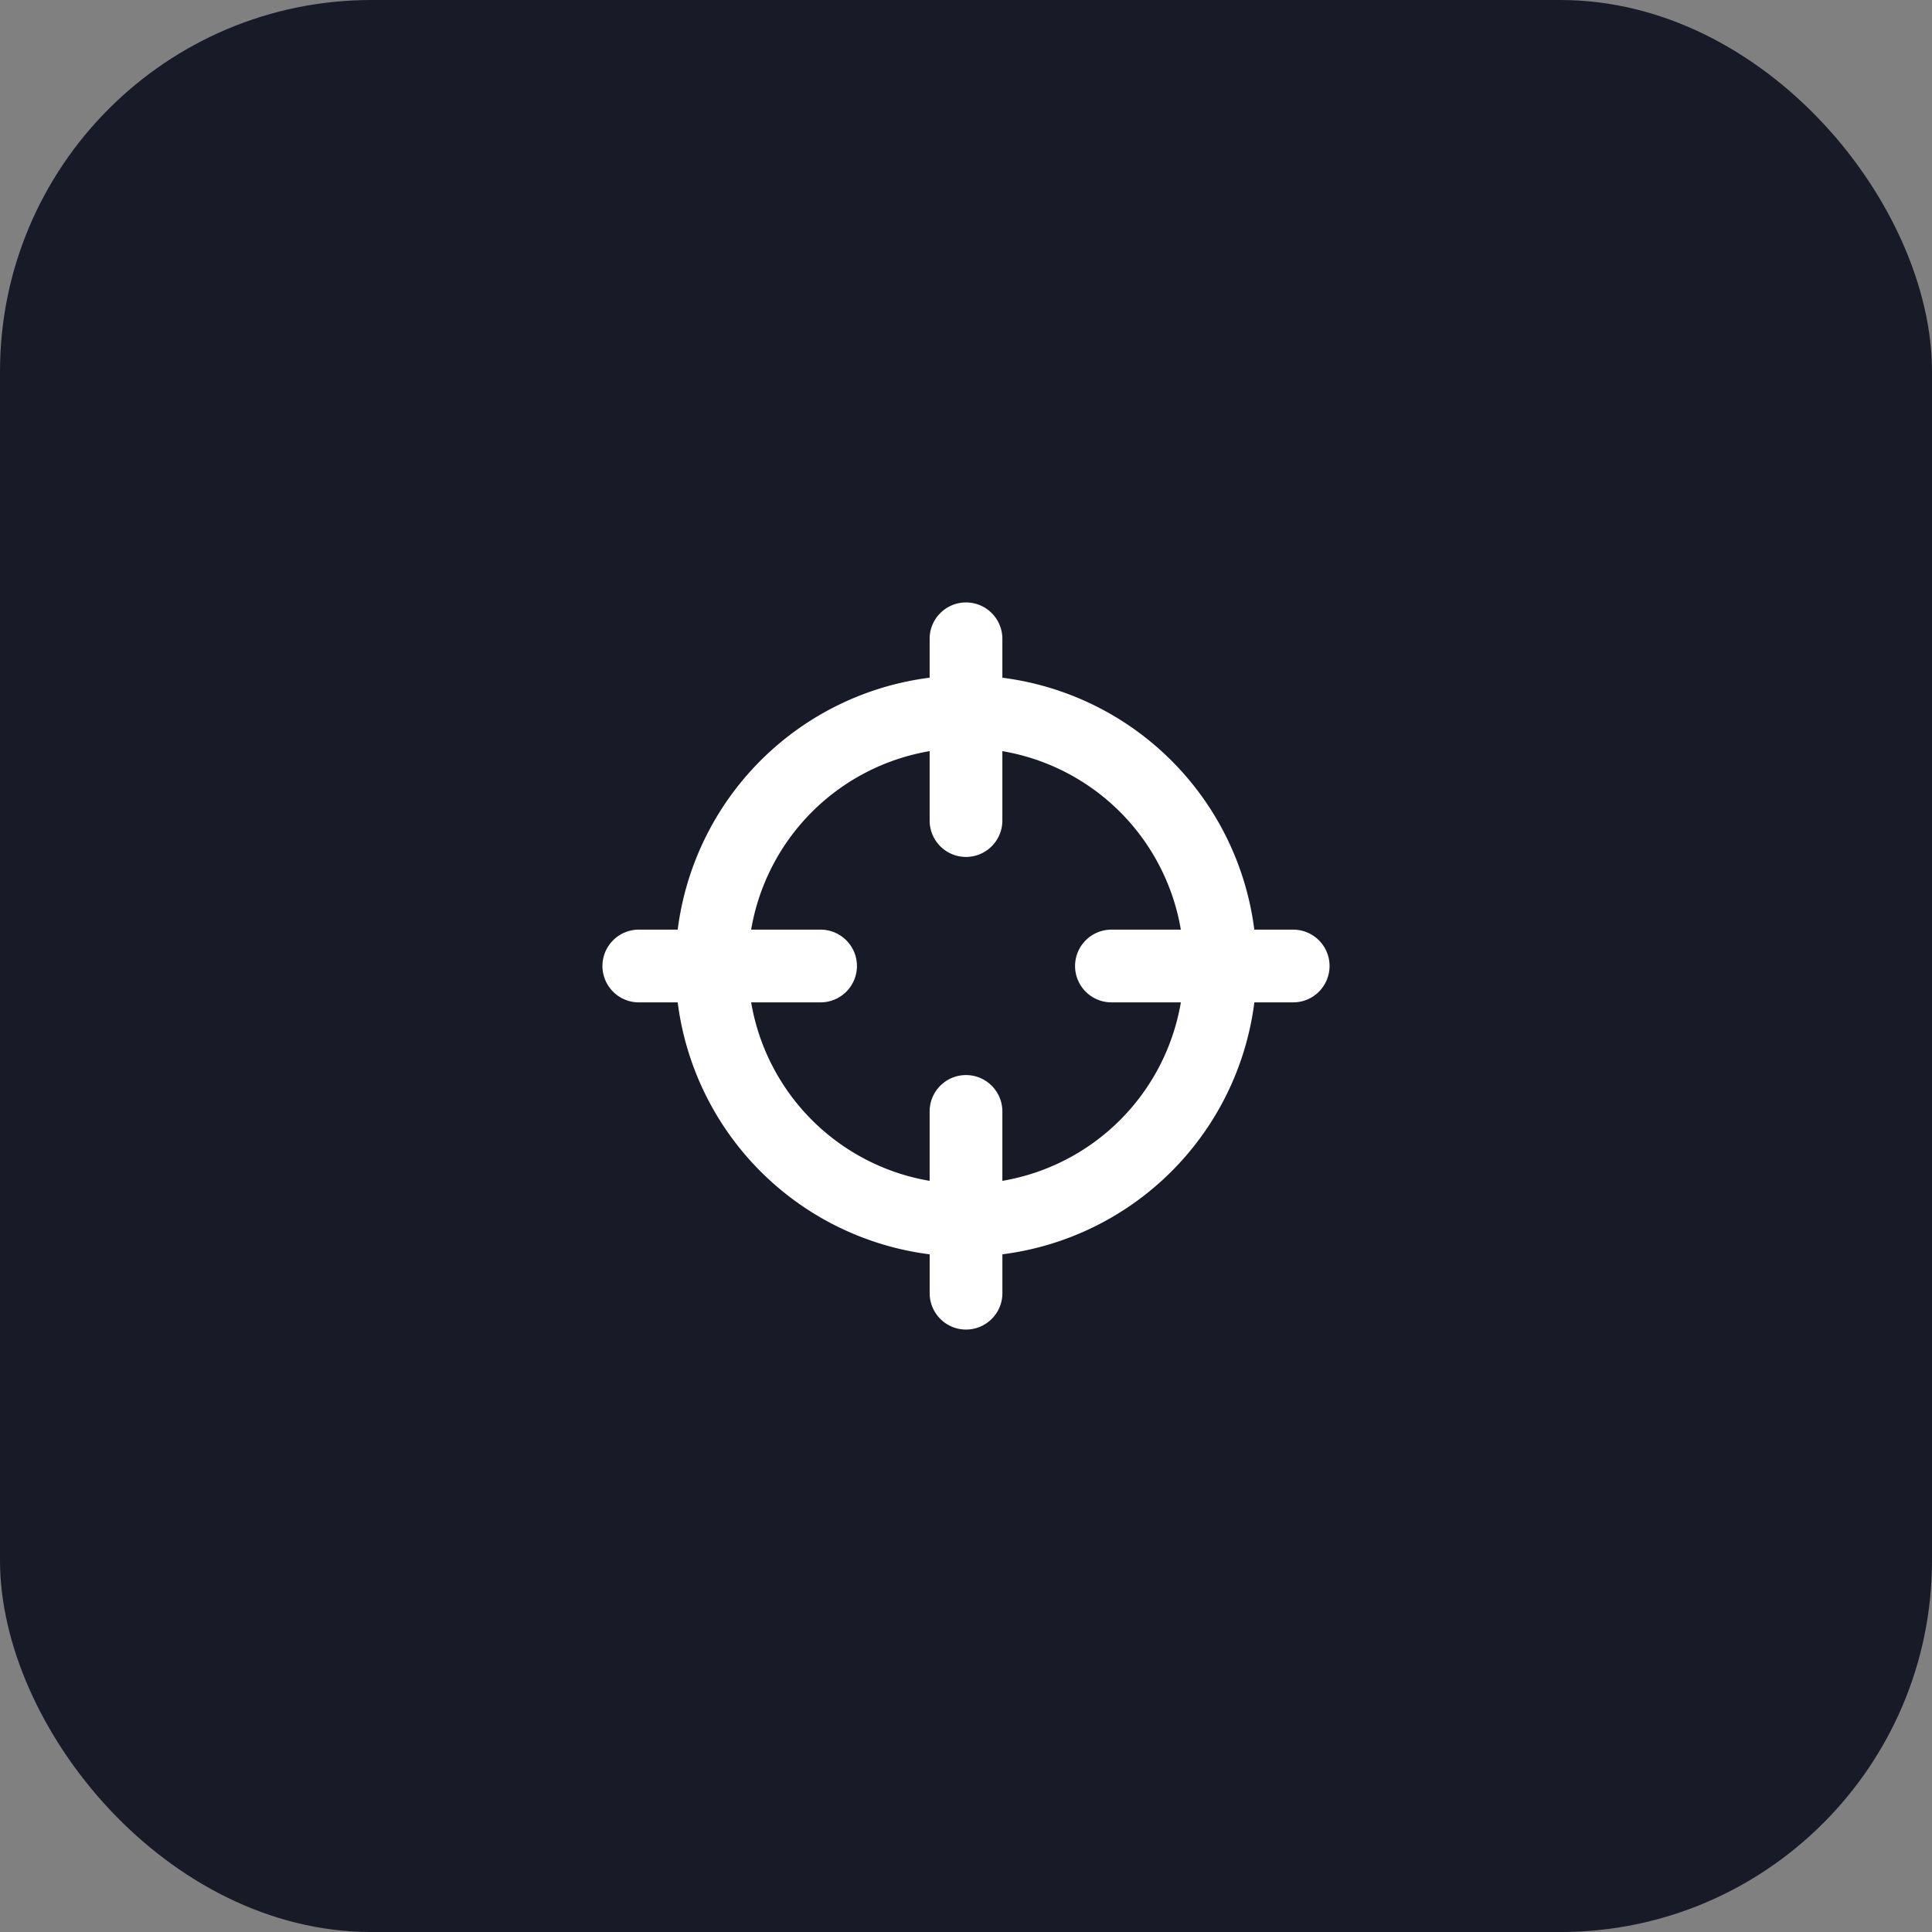
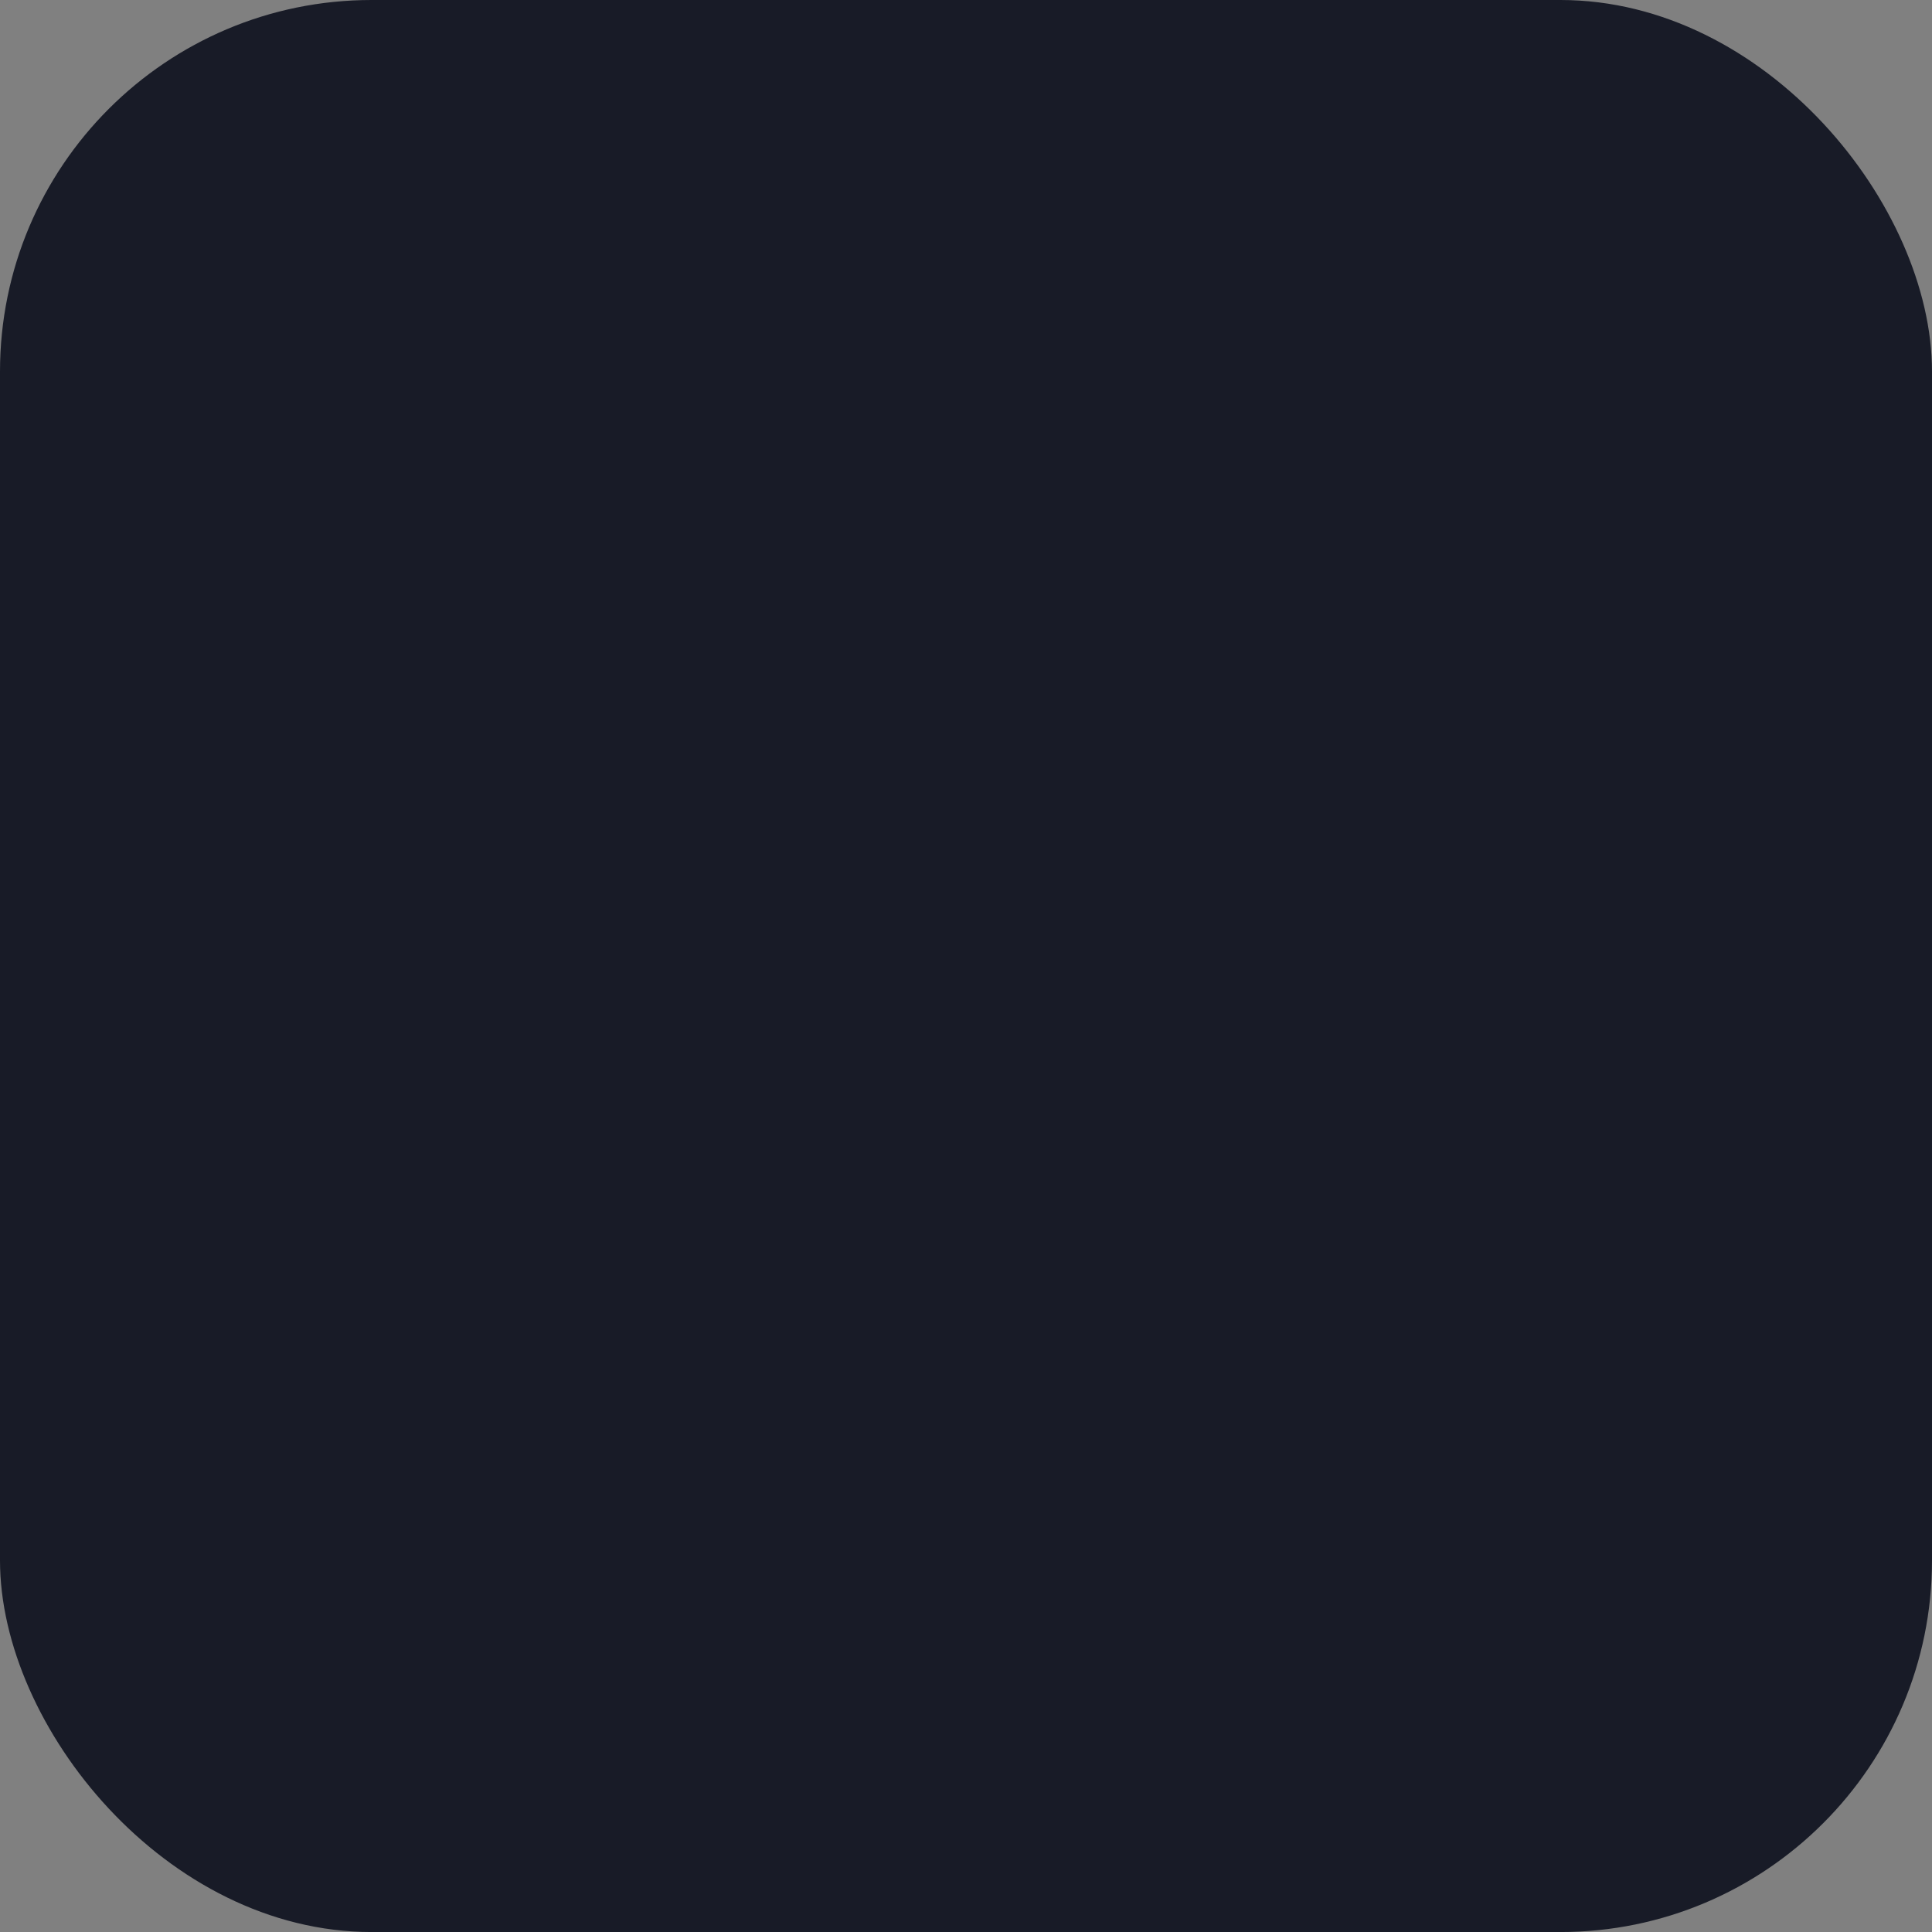
<svg xmlns="http://www.w3.org/2000/svg" width="62" height="62" fill="none">
  <rect width="100%" height="100%" fill="#808080" stroke="none" />
  <rect width="62" height="62.001" rx="11.923" fill="#181b27" />
-   <path d="M41.5 29.833h-1.248c-.26-2.053-1.196-3.962-2.66-5.425s-3.372-2.399-5.425-2.659V20.5c0-.309-.123-.606-.342-.825s-.515-.342-.825-.342-.606.123-.825.342-.342.516-.342.825v1.248c-2.053.26-3.962 1.196-5.425 2.659s-2.399 3.372-2.66 5.426H20.5c-.309 0-.606.123-.825.342s-.342.516-.342.825.123.606.342.825.515.342.825.342h1.248c.26 2.053 1.196 3.962 2.66 5.426s3.372 2.399 5.426 2.66V41.5c0 .309.123.606.342.825s.515.342.825.342.606-.123.825-.342.342-.515.342-.825v-1.248c2.053-.26 3.962-1.196 5.426-2.66s2.399-3.372 2.66-5.425H41.5c.309 0 .606-.123.825-.342s.342-.515.342-.825-.123-.606-.342-.825-.516-.342-.825-.342zm-9.333 8.062v-2.228c0-.309-.123-.606-.342-.825S31.31 34.5 31 34.5s-.606.123-.825.342-.342.516-.342.825v2.228a7 7 0 0 1-5.728-5.728h2.228c.309 0 .606-.123.825-.342s.342-.515.342-.825-.123-.606-.342-.825-.515-.342-.825-.342h-2.228a7 7 0 0 1 5.728-5.728v2.228c0 .309.123.606.342.825s.515.342.825.342.606-.123.825-.342.342-.516.342-.825v-2.228a7 7 0 0 1 5.728 5.728h-2.228c-.309 0-.606.123-.825.342s-.342.516-.342.825.123.606.342.825.516.342.825.342h2.228a7 7 0 0 1-5.728 5.728z" fill="#fff" />
</svg>